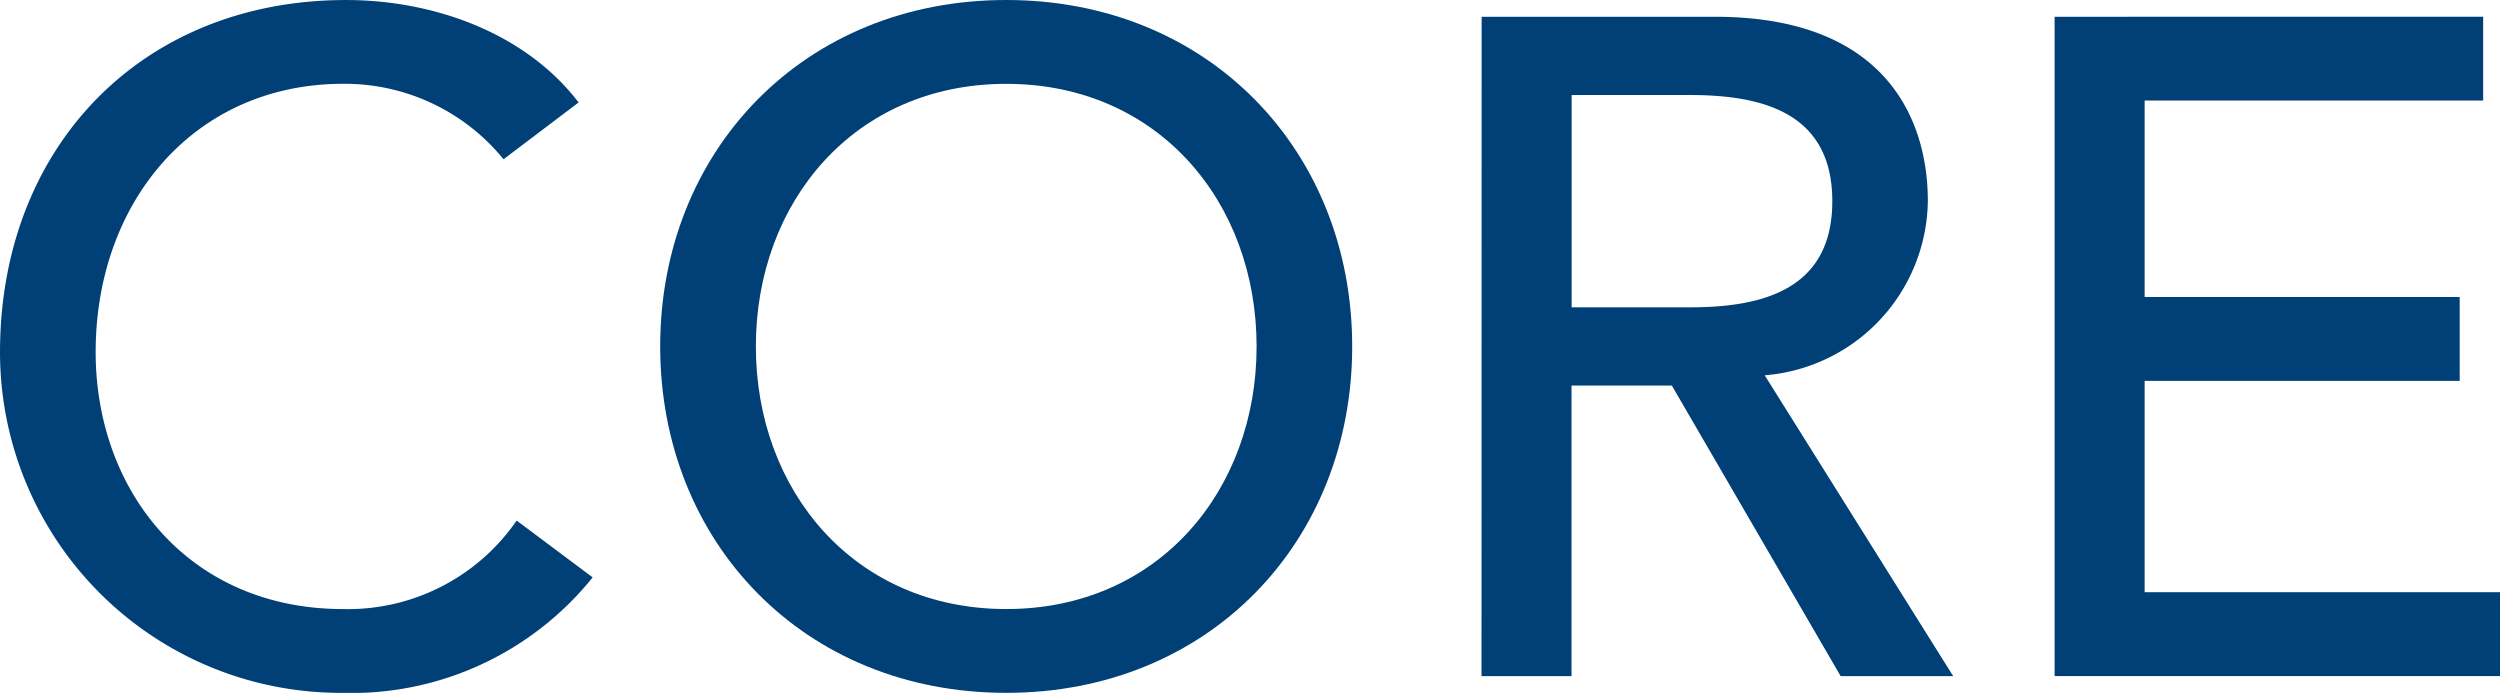
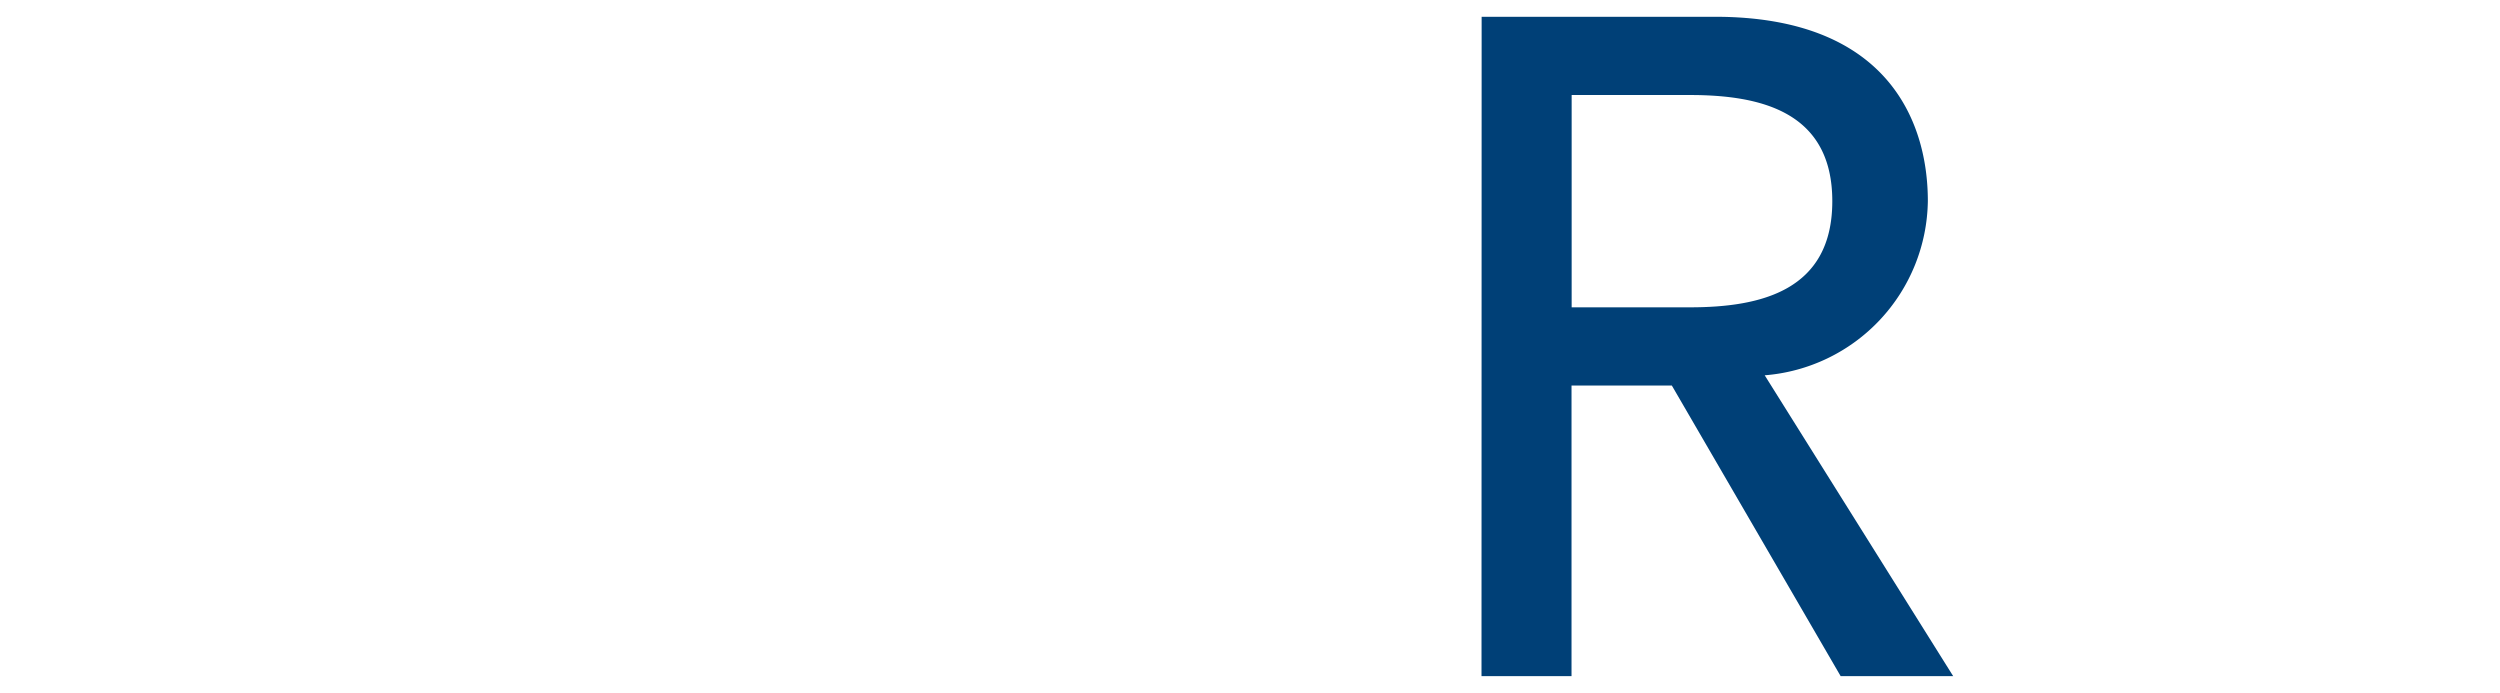
<svg xmlns="http://www.w3.org/2000/svg" id="Component_7_1" data-name="Component 7 – 1" width="131.586" height="36.469" viewBox="0 0 131.586 36.469">
-   <path id="Path_7448" data-name="Path 7448" d="M1078.656,1540.269a10.775,10.775,0,0,0-8.44-3.971c-7.848,0-13.029,6.226-13.029,14.118,0,7.3,4.887,13.529,13.029,13.529a10.787,10.787,0,0,0,9.13-4.658l4,2.99a16.289,16.289,0,0,1-13.227,6.078,17.927,17.927,0,0,1-17.966-17.939c0-10.784,7.452-18.528,18.213-18.528,4.59,0,9.428,1.715,12.241,5.391Z" transform="translate(-1052.152 -1531.887)" fill="#004077" />
-   <path id="Path_7449" data-name="Path 7449" d="M1141.318,1550.121c0-7.6-5.183-13.821-13.178-13.821s-13.178,6.224-13.178,13.821,5.182,13.823,13.178,13.823,13.178-6.225,13.178-13.823m-31.391,0c0-10.293,7.552-18.234,18.212-18.234s18.211,7.942,18.211,18.234-7.55,18.234-18.211,18.234-18.212-7.941-18.212-18.234" transform="translate(-1075.178 -1531.887)" fill="#004077" />
  <path id="Path_7450" data-name="Path 7450" d="M1186.552,1548.647h6.219c3.751,0,7.5-.882,7.5-5.587s-3.751-5.588-7.5-5.588h-6.219Zm-4.738-15.293H1194.1c8.935,0,11.2,5.344,11.2,9.706a9.329,9.329,0,0,1-8.587,9.165l9.92,15.833h-5.923l-8.884-15.293h-5.281v15.293h-4.738Z" transform="translate(-1103.829 -1532.471)" fill="#004077" />
-   <path id="Path_7451" data-name="Path 7451" d="M1231.956,1533.354v34.7H1255.4v-4.412h-18.705v-11.124h16.583v-4.414h-16.583v-10.342h17.818v-4.411Z" transform="translate(-1123.813 -1532.471)" fill="#004077" />
</svg>